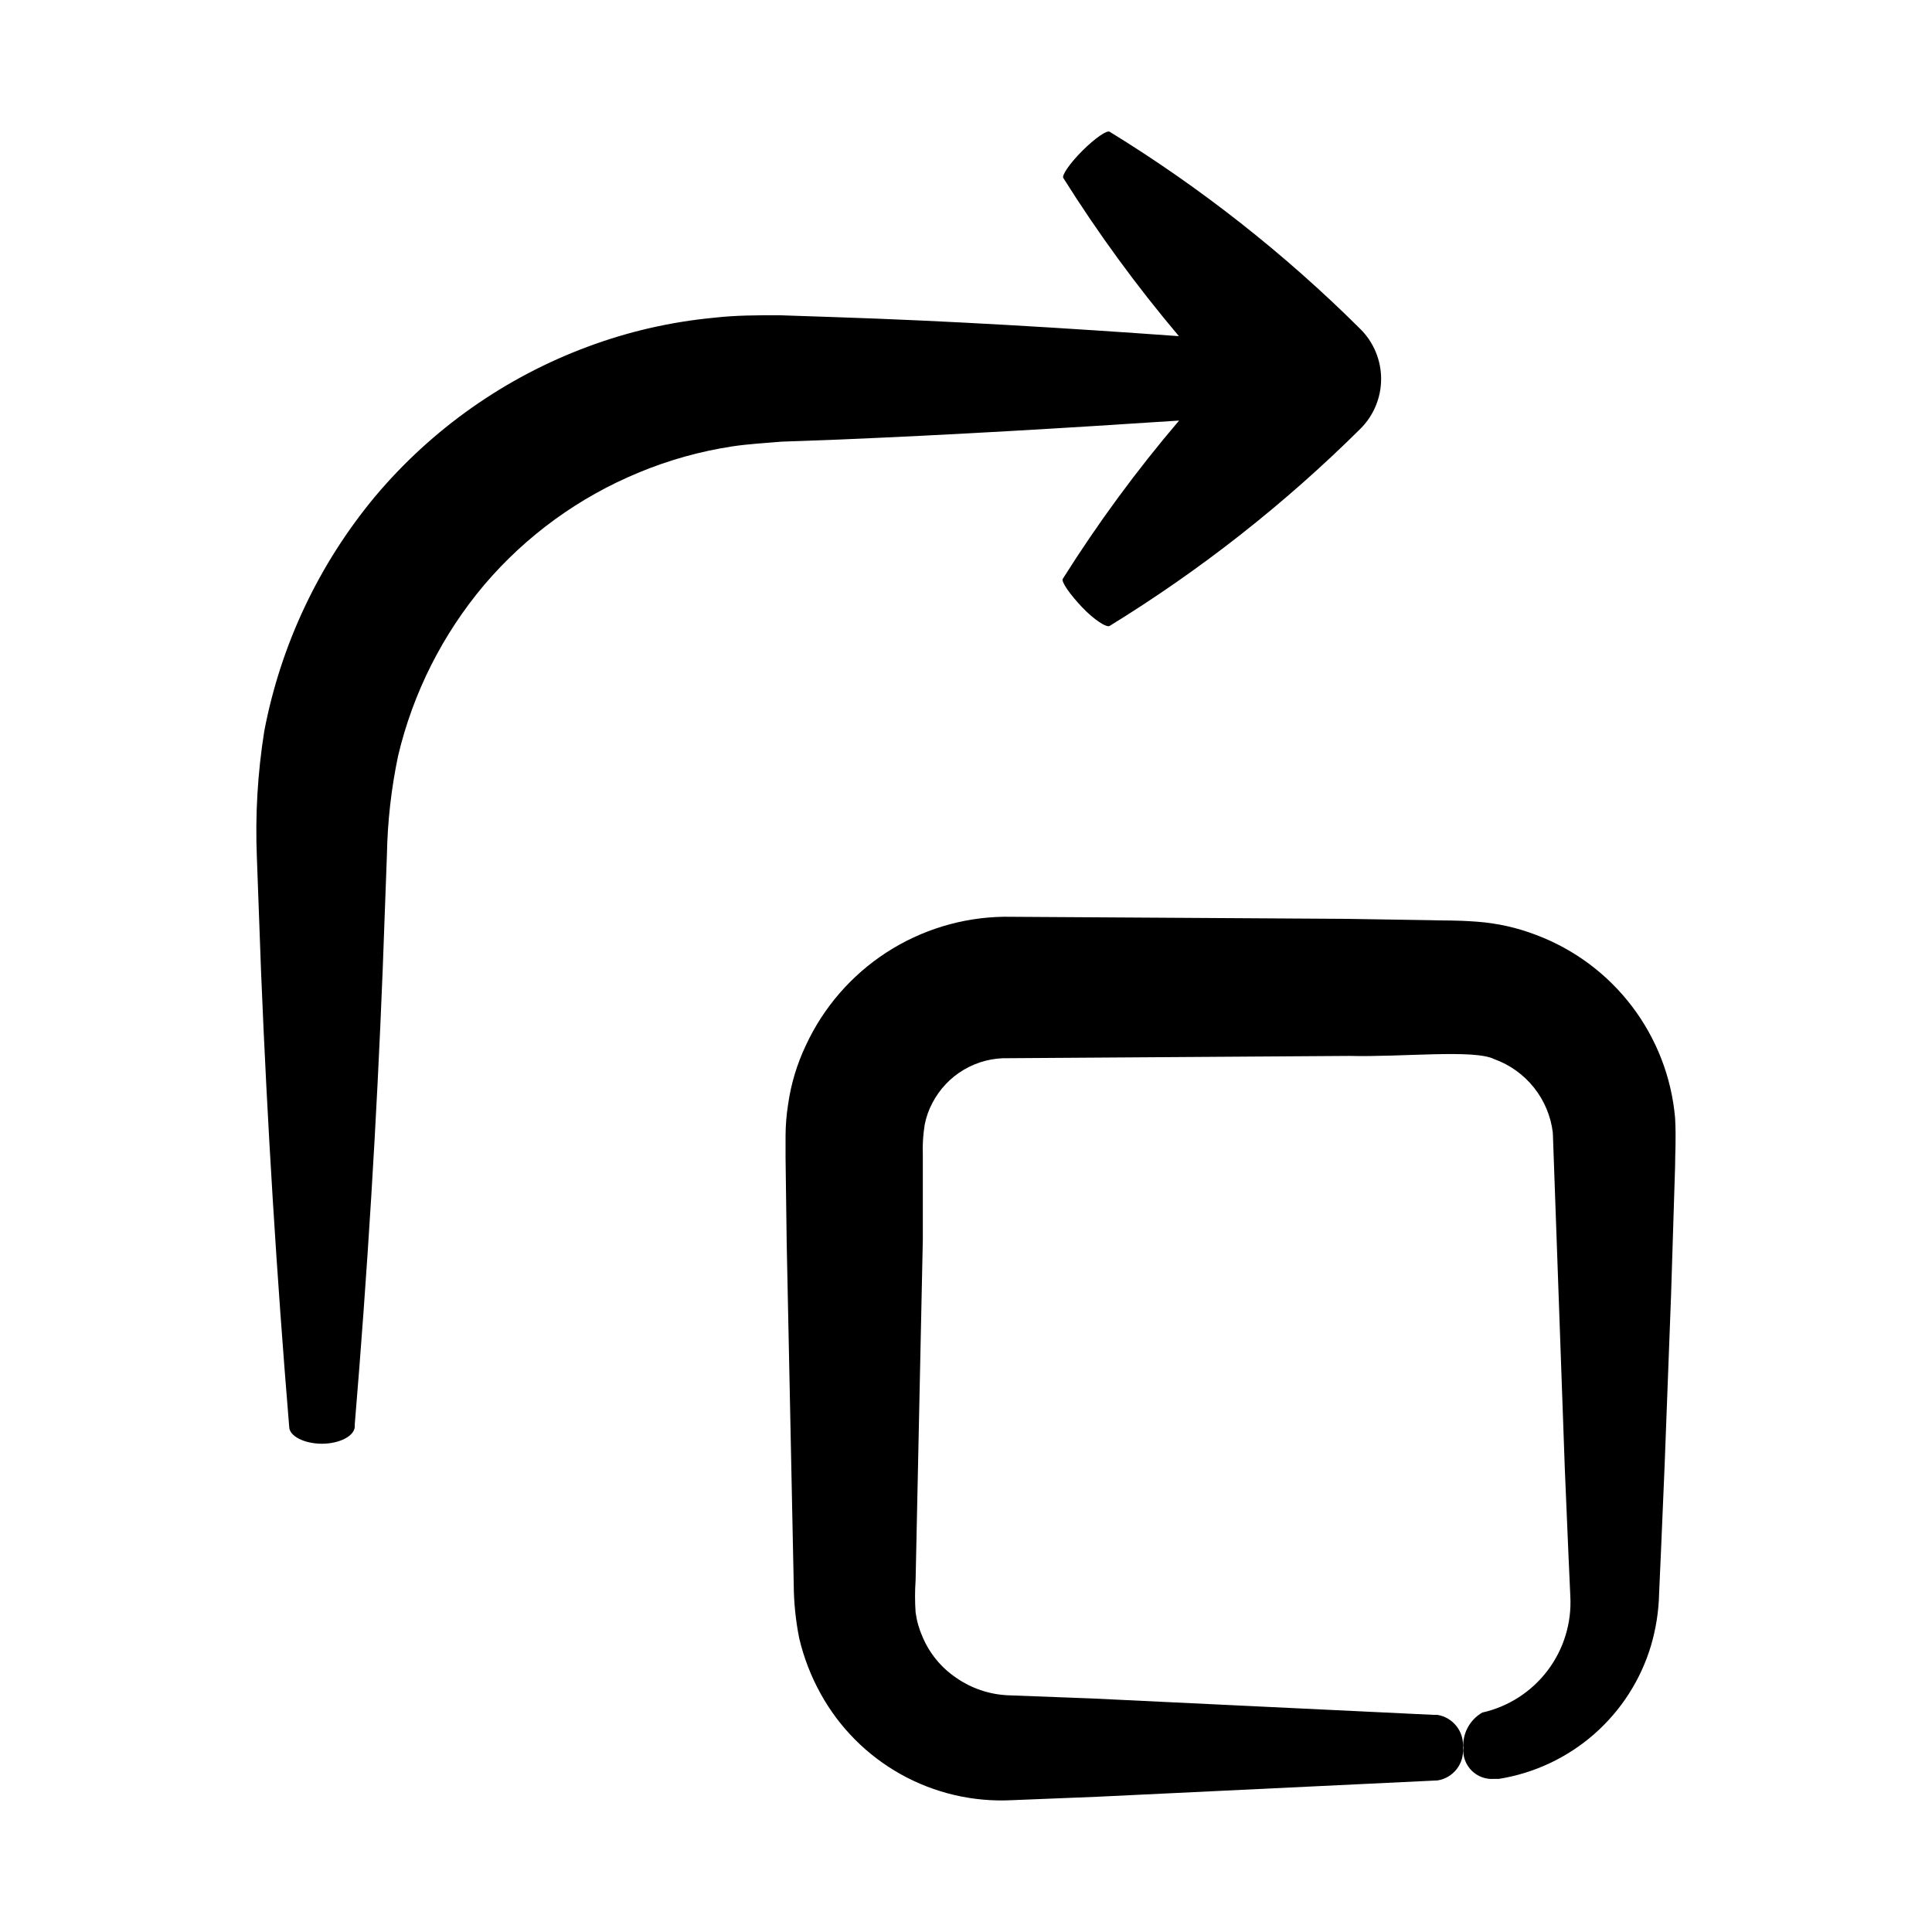
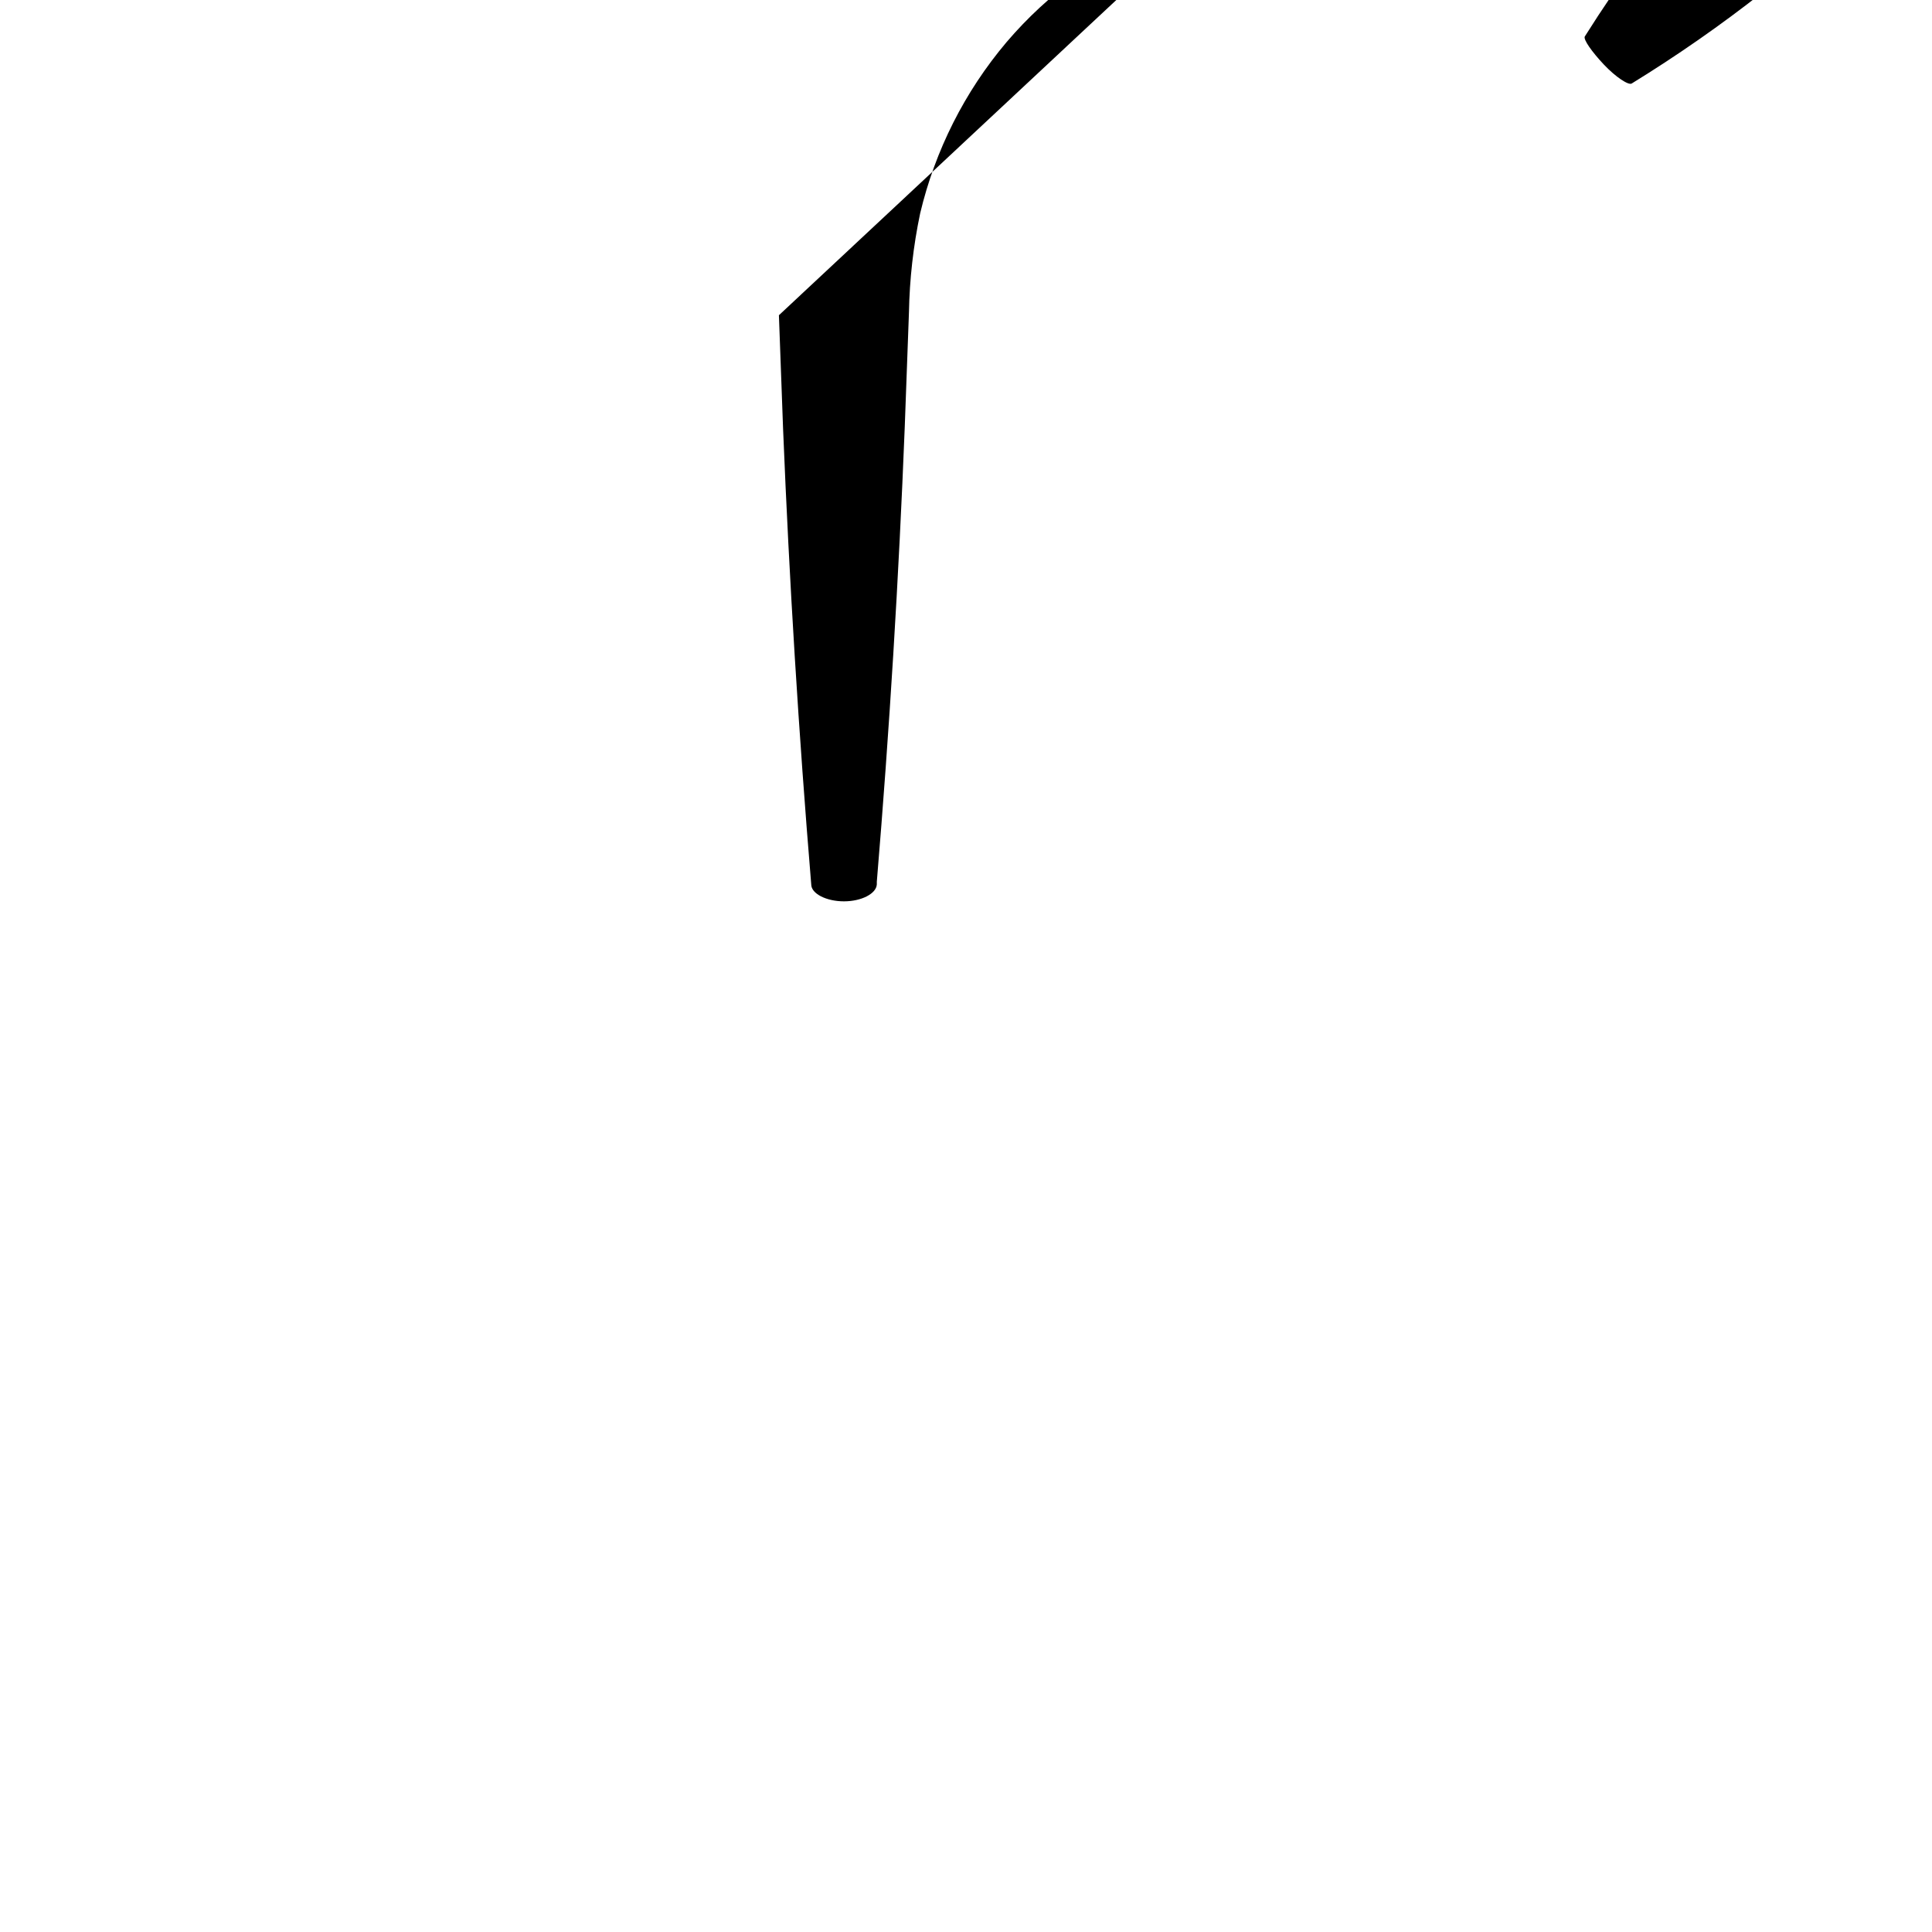
<svg xmlns="http://www.w3.org/2000/svg" fill="#000000" width="800px" height="800px" version="1.1" viewBox="144 144 512 512">
  <g>
-     <path d="m524.89 598.45h-1.059l-90.281-4.332-22.52-0.855h-0.004c-4.918-0.234-9.672-1.859-13.703-4.688-3.906-2.656-6.969-6.383-8.816-10.73-0.93-2.082-1.559-4.289-1.863-6.551-0.195-2.816-0.195-5.644 0-8.465l1.914-90.281v-22.621c-0.098-2.648 0.074-5.297 0.504-7.91 0.391-1.984 1.066-3.902 2.016-5.691 1.902-3.676 4.801-6.742 8.363-8.844 3.566-2.106 7.652-3.16 11.789-3.047l90.281-0.605c14.258 0.352 33.199-1.812 38.492 0.855 4.141 1.492 7.781 4.106 10.523 7.551 2.738 3.441 4.469 7.578 4.992 11.949l3.176 89.074 0.957 22.57 0.504 11.234c0.375 7.059-1.762 14.023-6.035 19.656-4.269 5.637-10.395 9.578-17.293 11.125-3.344 1.918-5.297 5.578-5.035 9.422-0.168 2.211 0.637 4.387 2.203 5.957 1.57 1.566 3.746 2.371 5.957 2.203h1.258c9.355-1.492 18.098-5.594 25.227-11.832s12.355-14.359 15.078-23.434c1.336-4.519 2.066-9.195 2.168-13.906l0.504-11.336 0.957-22.57 1.715-45.344 0.707-22.621 0.352-11.285c0-3.777 0.301-7.004 0-12.898l-0.004 0.004c-0.949-10.715-4.906-20.941-11.414-29.508-6.504-8.566-15.297-15.117-25.363-18.91-5.035-1.945-10.332-3.133-15.719-3.527-6.144-0.453-8.211-0.25-12.496-0.402l-22.164-0.352-90.688-0.555c-11.07 0.16-21.867 3.441-31.156 9.465-9.285 6.023-16.684 14.551-21.34 24.594-2.371 4.984-3.969 10.301-4.734 15.77-0.422 2.699-0.641 5.43-0.656 8.16v5.945l0.301 22.57 1.863 90.332c0.02 4.84 0.512 9.668 1.461 14.41 1.211 5.106 3.109 10.02 5.644 14.609 4.949 8.992 12.324 16.41 21.285 21.406 8.961 5 19.148 7.375 29.398 6.859l22.57-0.906 90.281-4.332c4.168-0.672 7.102-4.465 6.703-8.668 0.371-4.238-2.602-8.043-6.801-8.715z" />
-     <path d="m350.42 227.54c-5.644 0-11.438 0-17.129 0.656-11.492 1.078-22.789 3.668-33.602 7.707-21.848 8.129-41.215 21.77-56.227 39.602-14.926 17.91-25.051 39.32-29.422 62.219-1.773 11.094-2.43 22.332-1.965 33.555l1.109 30.23c1.645 40.305 4.133 80.508 7.457 120.61 0 2.469 4.031 4.484 8.664 4.484 4.637 0 8.566-2.016 8.715-4.484v-0.707c3.359-40.305 5.828-80.508 7.406-120.61l1.109-30.23c0.16-8.84 1.152-17.645 2.973-26.297 3.961-16.699 11.797-32.23 22.871-45.344 11.098-13.02 25.141-23.211 40.961-29.723 7.918-3.289 16.207-5.609 24.688-6.902 4.332-0.656 8.465-0.855 13.047-1.258l15.113-0.555c30.23-1.258 60.457-3.074 90.281-5.039h0.004c-11.273 13.227-21.578 27.254-30.836 41.965-0.402 0.805 1.863 4.031 5.039 7.406 3.176 3.375 6.602 5.594 7.406 5.039 24.086-14.805 46.383-32.336 66.453-52.246 3.508-3.496 5.477-8.246 5.477-13.199s-1.969-9.703-5.477-13.199c-20.051-19.949-42.352-37.496-66.453-52.297-0.707-0.504-3.93 1.715-7.254 5.039-3.324 3.324-5.492 6.5-5.039 7.203 9.215 14.676 19.453 28.68 30.633 41.918-30.23-2.168-60.457-4.031-91.039-5.039z" />
+     <path d="m350.42 227.54l1.109 30.23c1.645 40.305 4.133 80.508 7.457 120.61 0 2.469 4.031 4.484 8.664 4.484 4.637 0 8.566-2.016 8.715-4.484v-0.707c3.359-40.305 5.828-80.508 7.406-120.61l1.109-30.23c0.16-8.84 1.152-17.645 2.973-26.297 3.961-16.699 11.797-32.23 22.871-45.344 11.098-13.02 25.141-23.211 40.961-29.723 7.918-3.289 16.207-5.609 24.688-6.902 4.332-0.656 8.465-0.855 13.047-1.258l15.113-0.555c30.23-1.258 60.457-3.074 90.281-5.039h0.004c-11.273 13.227-21.578 27.254-30.836 41.965-0.402 0.805 1.863 4.031 5.039 7.406 3.176 3.375 6.602 5.594 7.406 5.039 24.086-14.805 46.383-32.336 66.453-52.246 3.508-3.496 5.477-8.246 5.477-13.199s-1.969-9.703-5.477-13.199c-20.051-19.949-42.352-37.496-66.453-52.297-0.707-0.504-3.93 1.715-7.254 5.039-3.324 3.324-5.492 6.5-5.039 7.203 9.215 14.676 19.453 28.68 30.633 41.918-30.23-2.168-60.457-4.031-91.039-5.039z" />
  </g>
</svg>